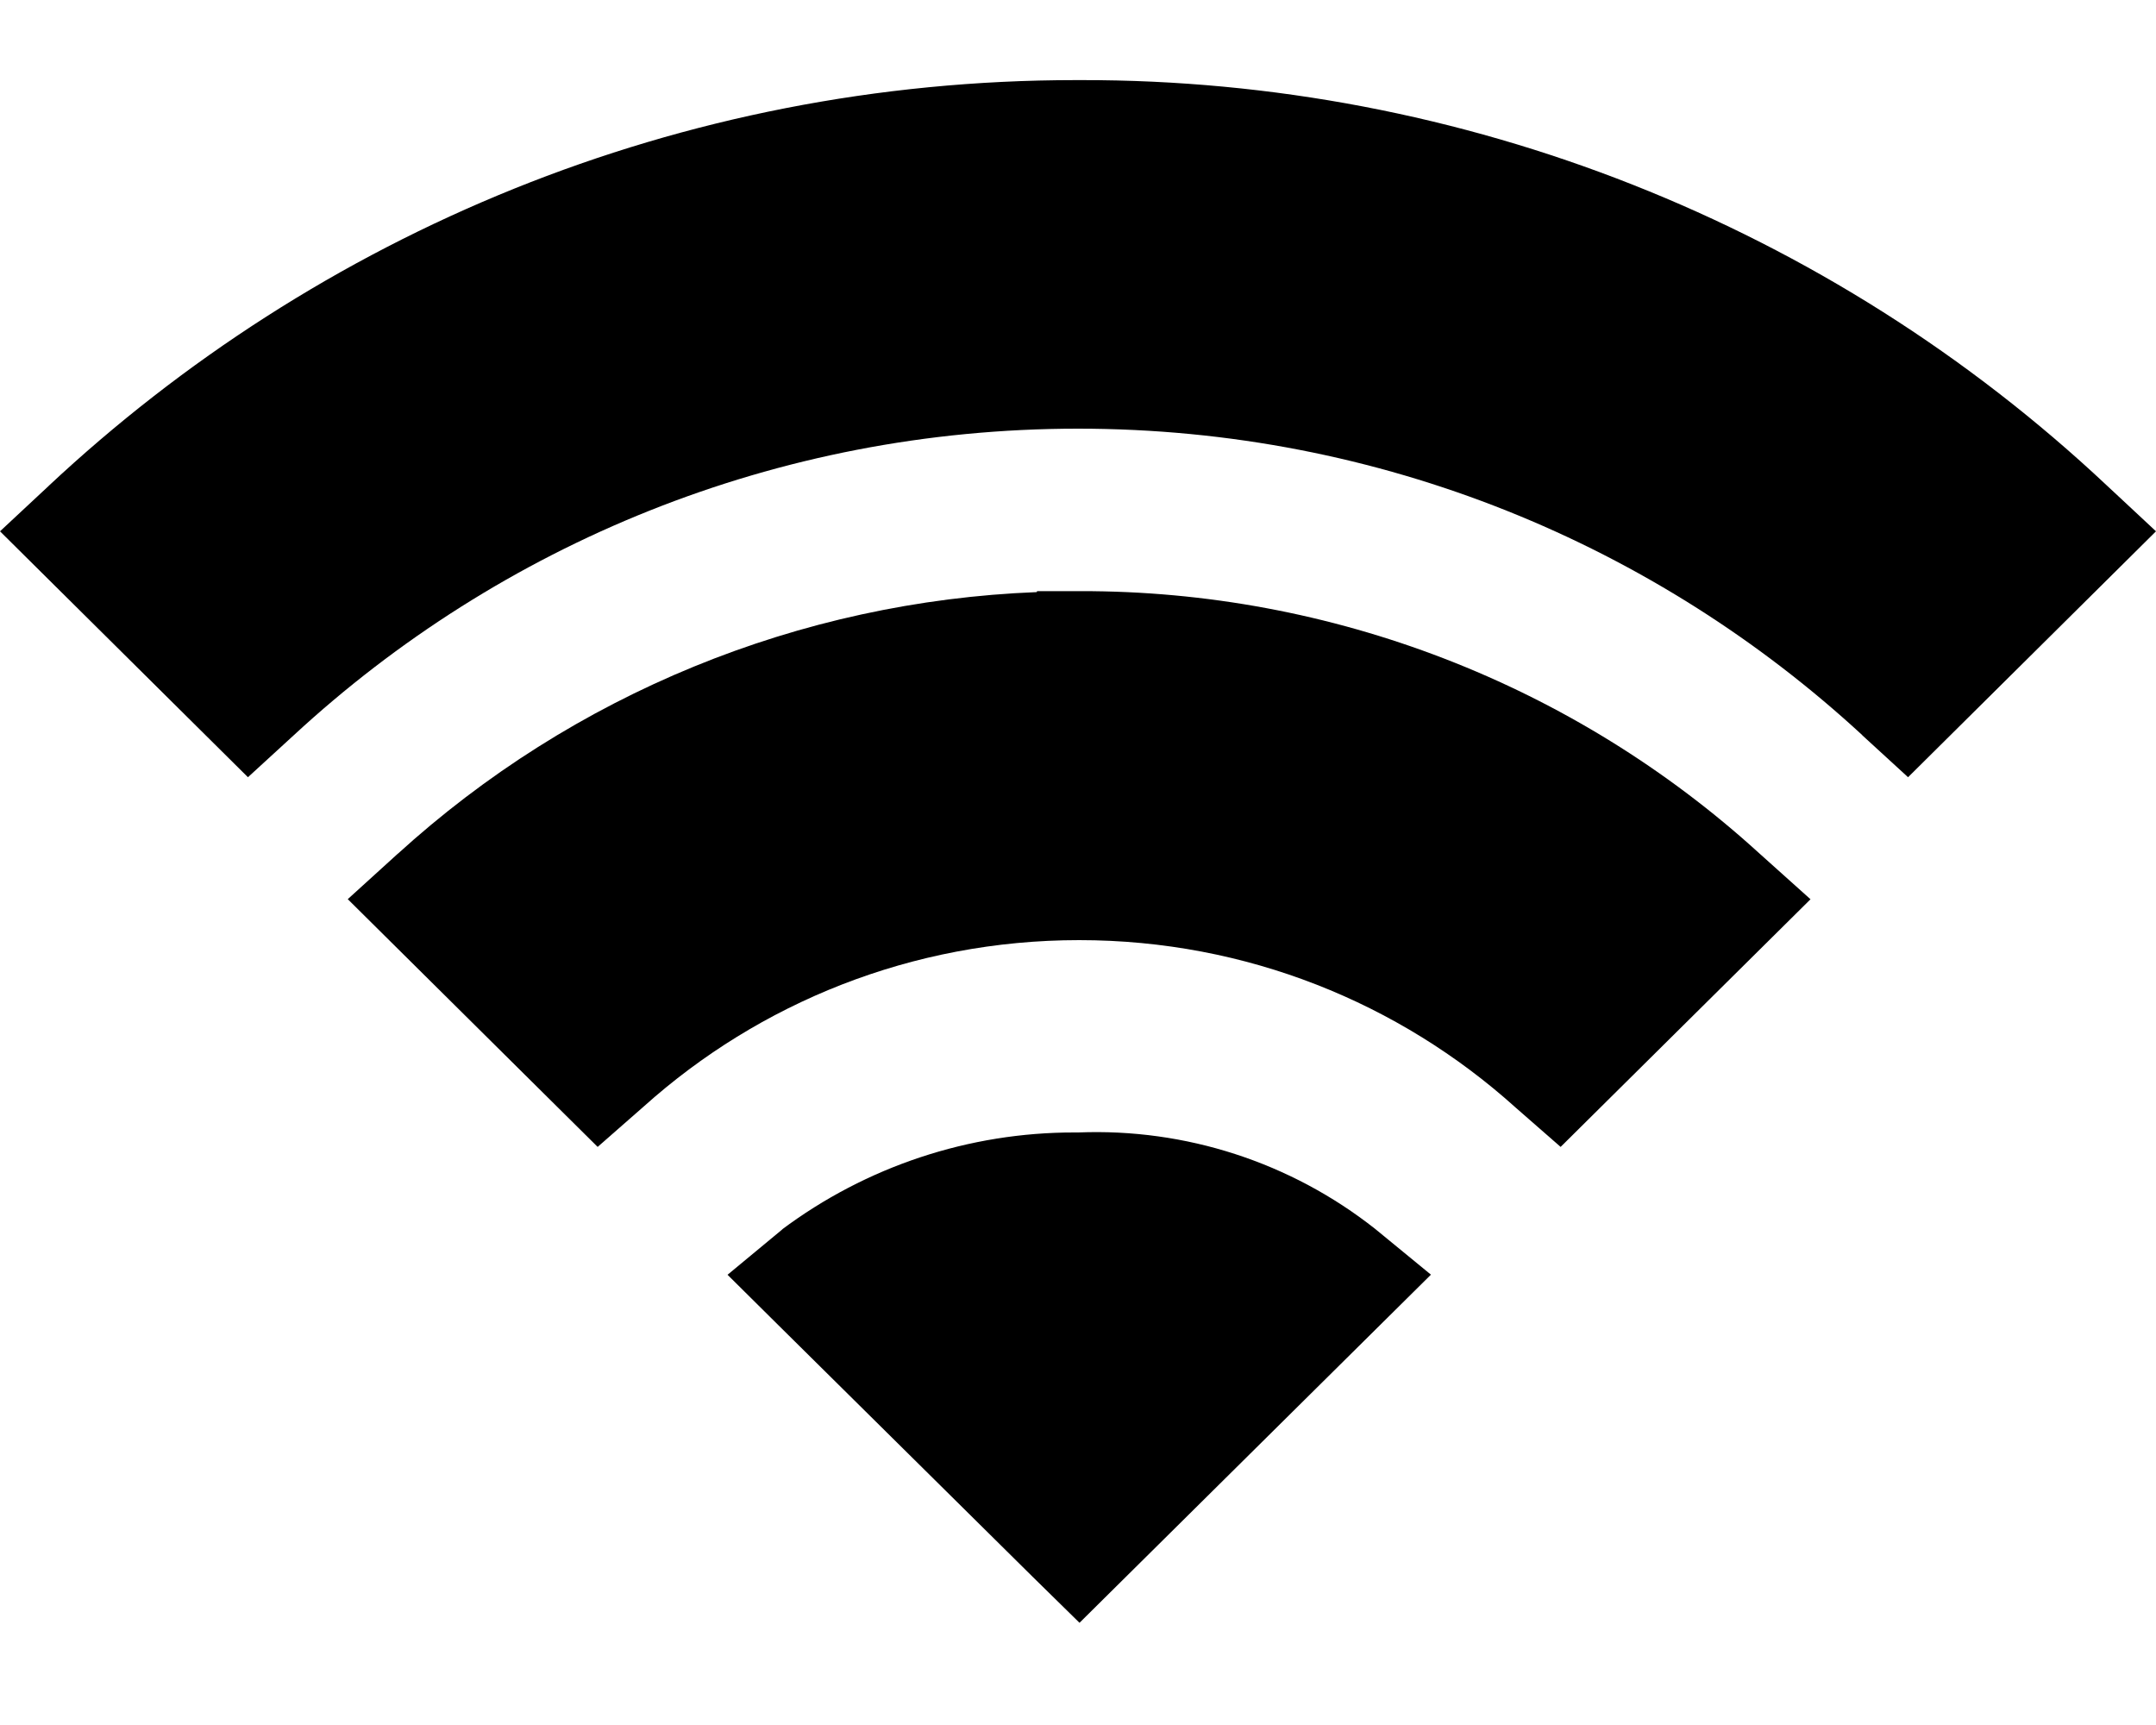
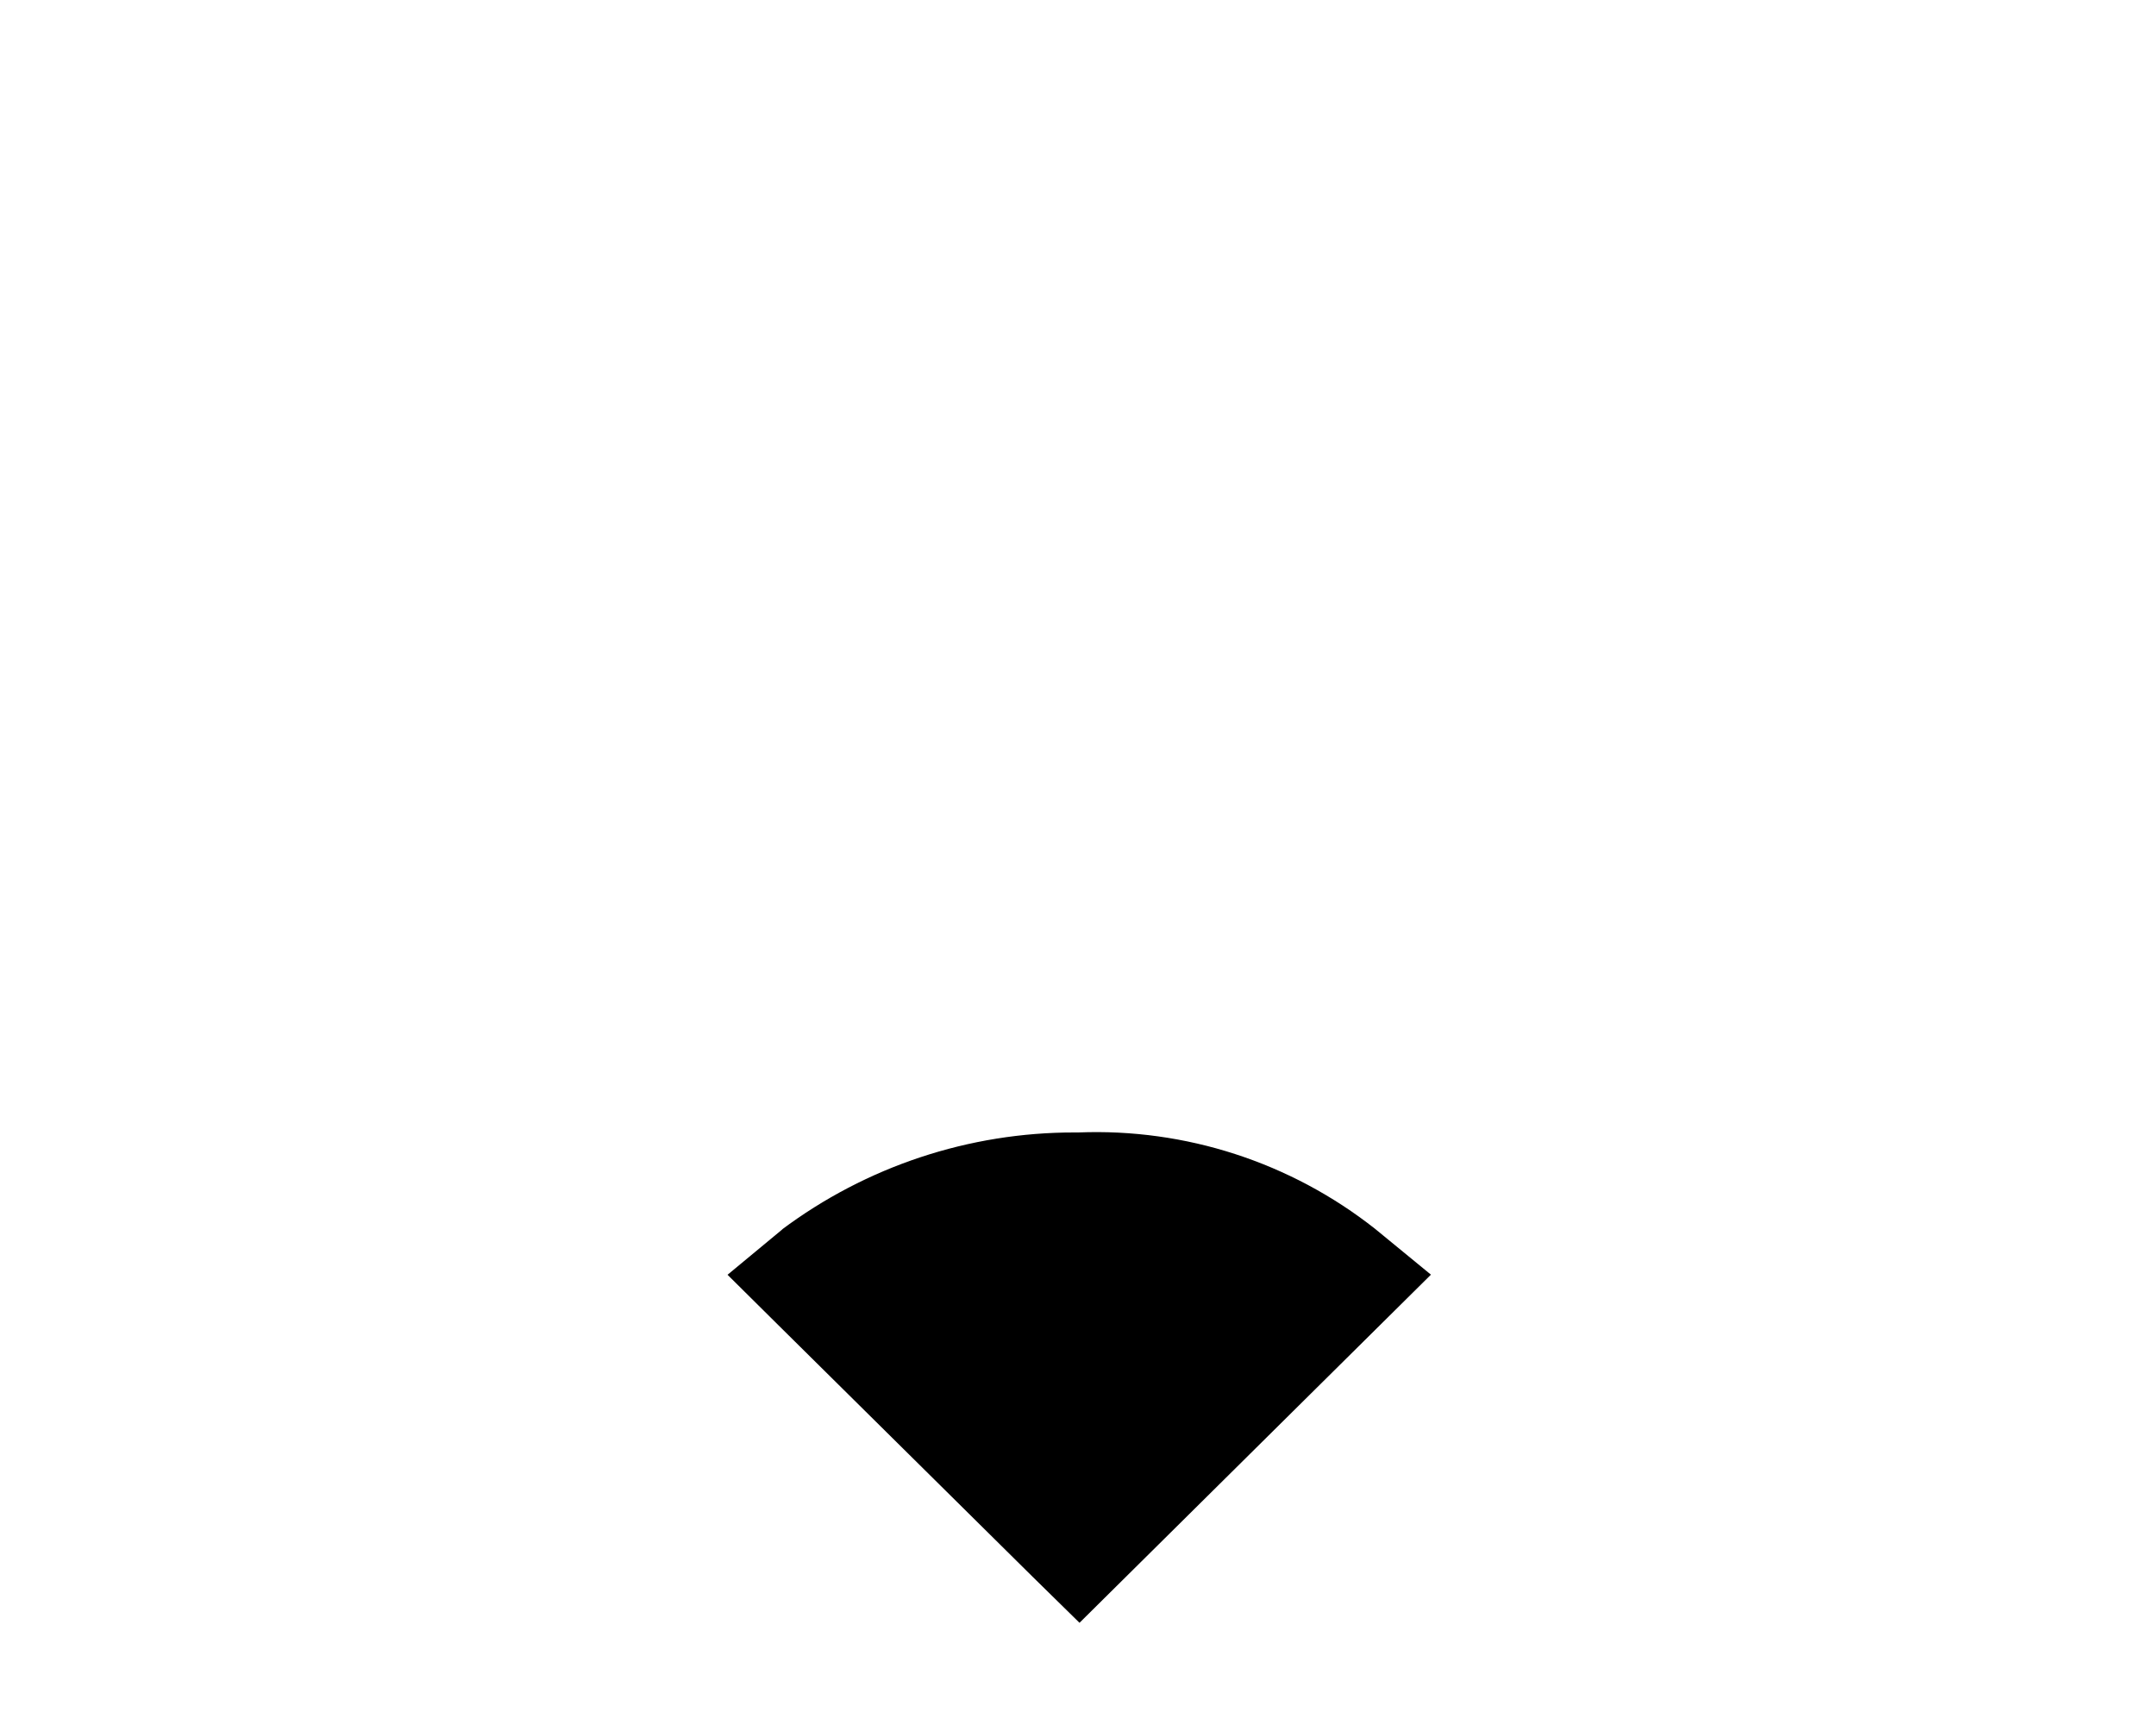
<svg xmlns="http://www.w3.org/2000/svg" width="20" height="16" viewBox="0 0 20 16" fill="none">
-   <path d="M10.009 0.743H9.982C6.296 0.743 2.943 2.174 0.448 4.51L0.456 4.503L0 4.928L2.3 7.209L2.729 6.816C4.635 5.056 7.192 3.976 10 3.976C12.809 3.976 15.365 5.055 17.279 6.822L17.271 6.816L17.7 7.209L20 4.928L19.544 4.503C16.968 2.083 13.565 0.738 10.032 0.743H10.007H10.008H10.009Z" fill="black" />
-   <path d="M16.32 7.915C14.598 6.346 12.351 5.479 10.023 5.483H9.621L9.617 5.492C7.416 5.578 5.316 6.438 3.687 7.922L3.695 7.914L3.226 8.34L5.544 10.638L5.973 10.262C7.04 9.305 8.457 8.72 10.011 8.72C11.564 8.72 12.982 9.305 14.054 10.268L14.048 10.263L14.477 10.638L16.795 8.341L16.32 7.915Z" fill="black" />
  <path d="M10.014 15.052L13.274 11.823L12.756 11.398C11.974 10.781 10.997 10.464 10.002 10.504H10.009H9.97C8.99 10.502 8.035 10.819 7.25 11.407L7.262 11.399L6.749 11.824L7.222 12.293L9.581 14.627L10.014 15.052Z" fill="black" />
</svg>